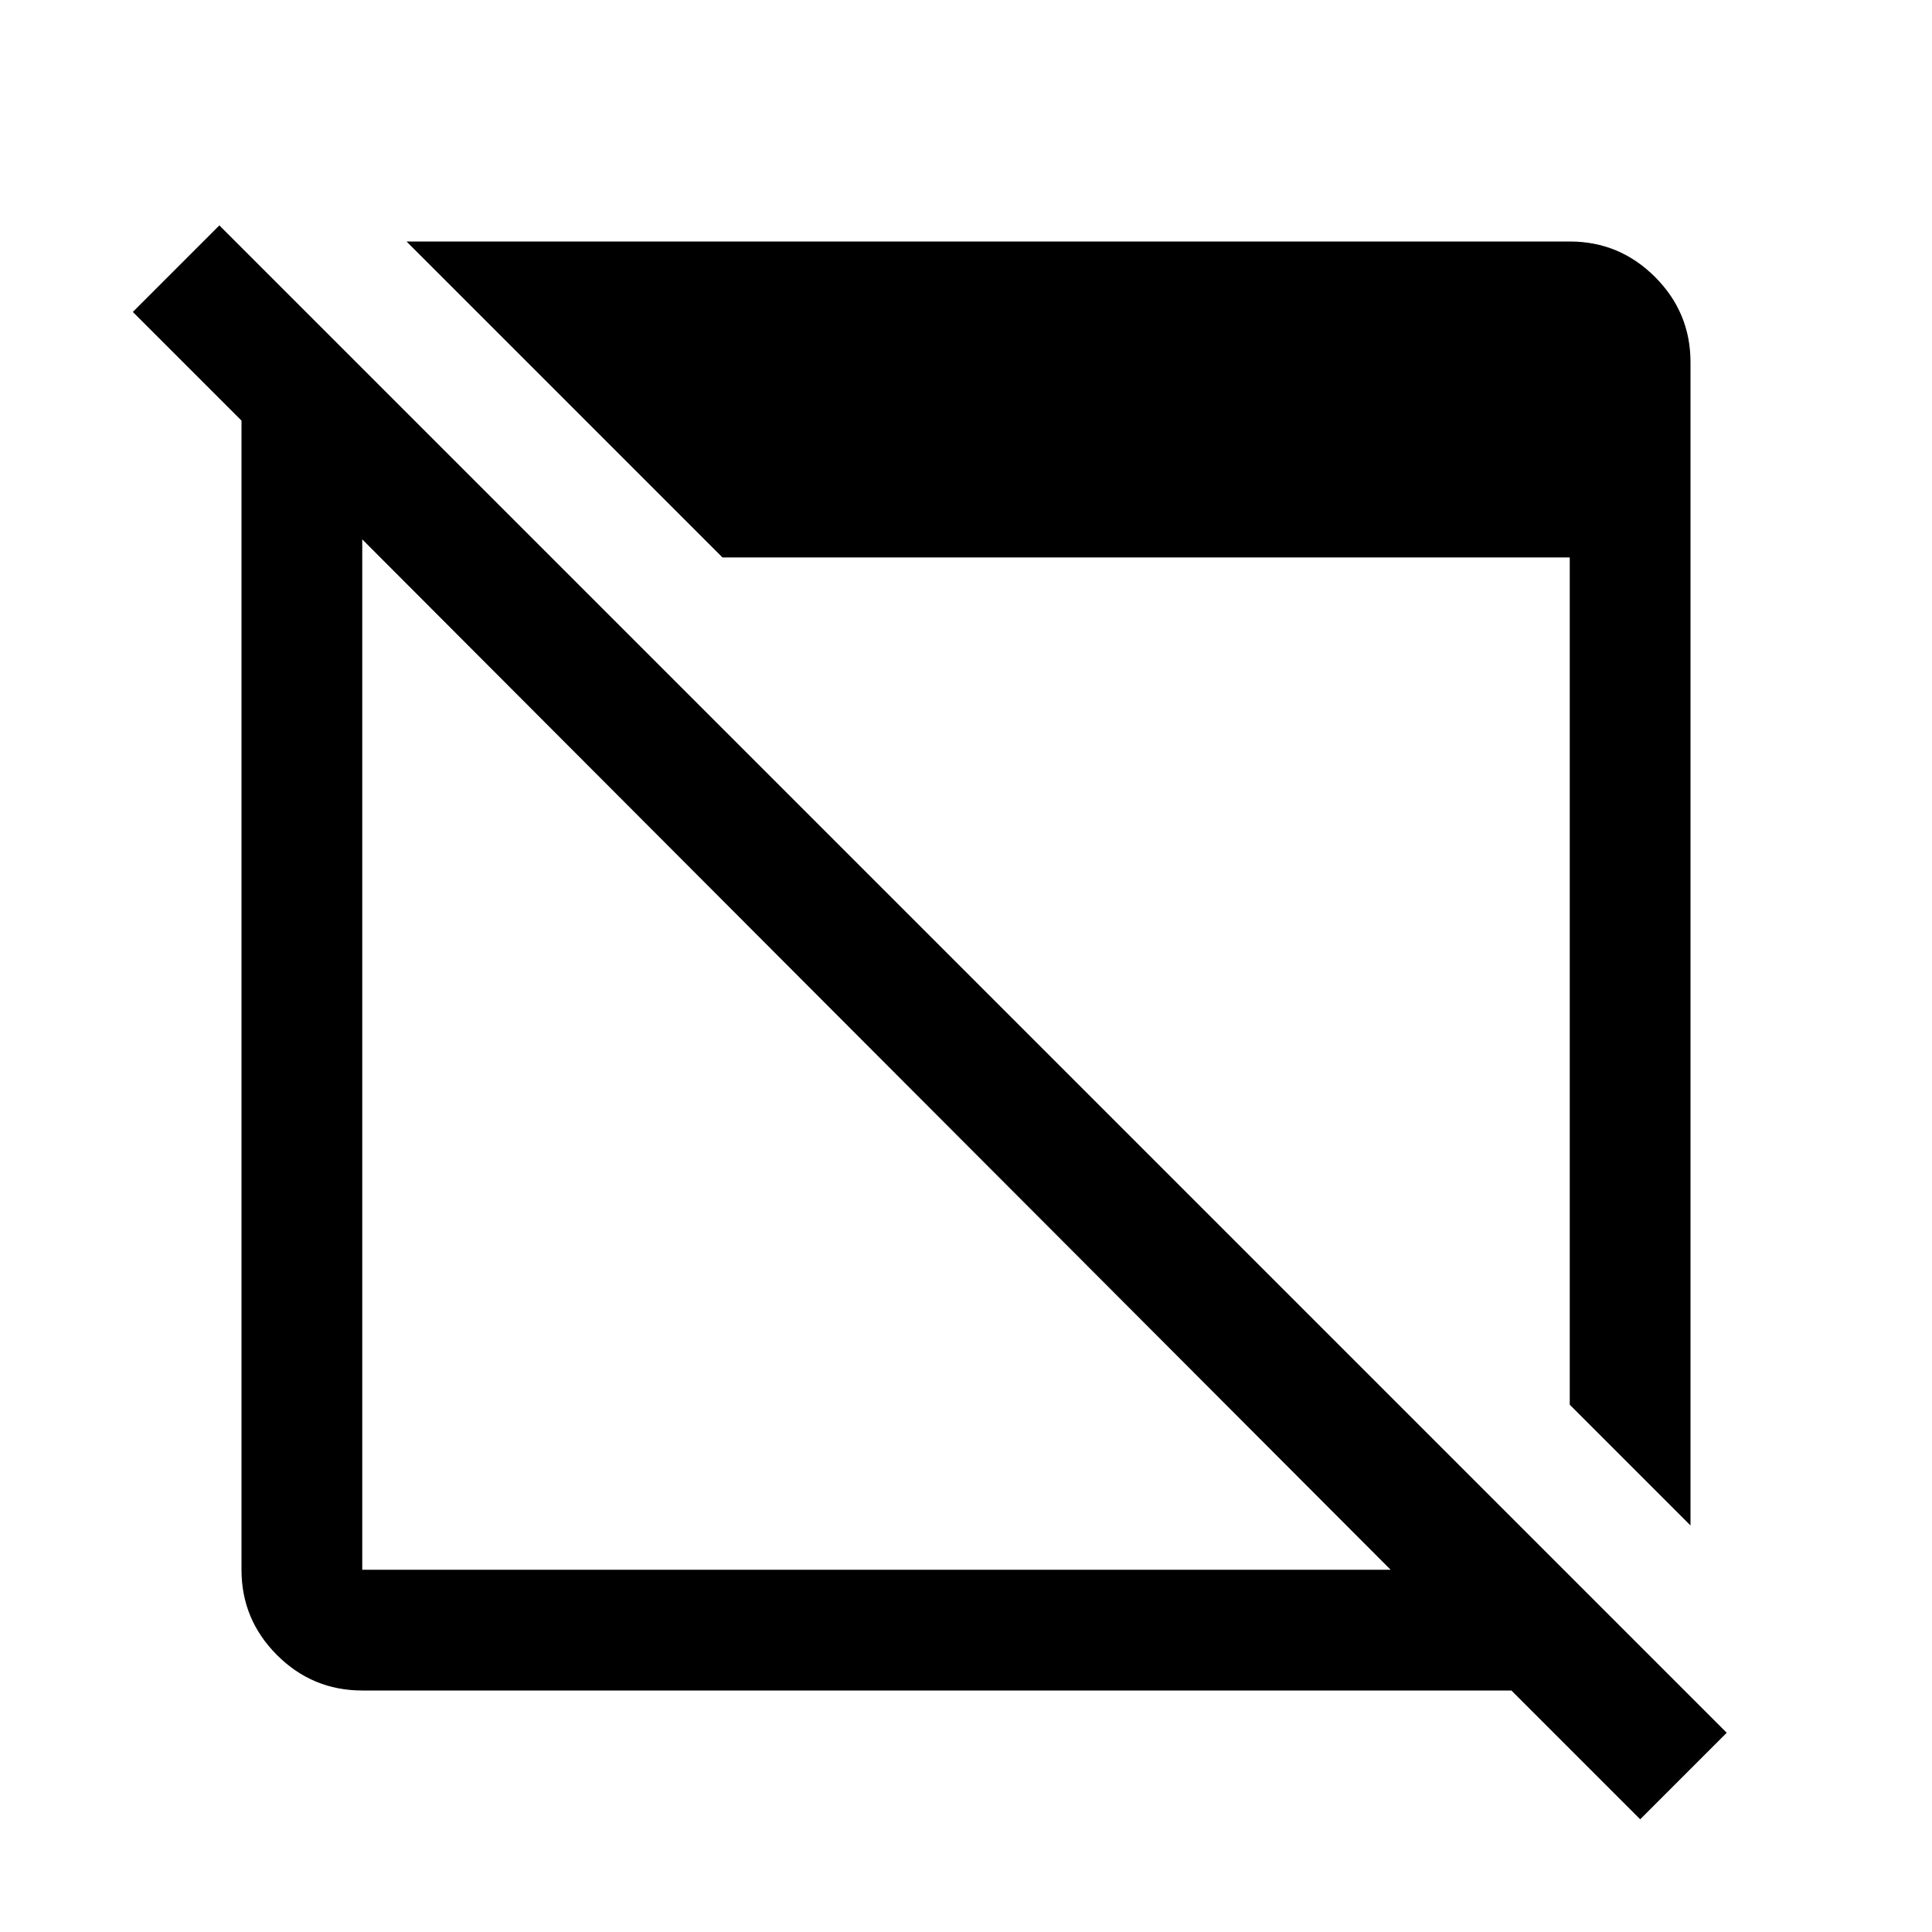
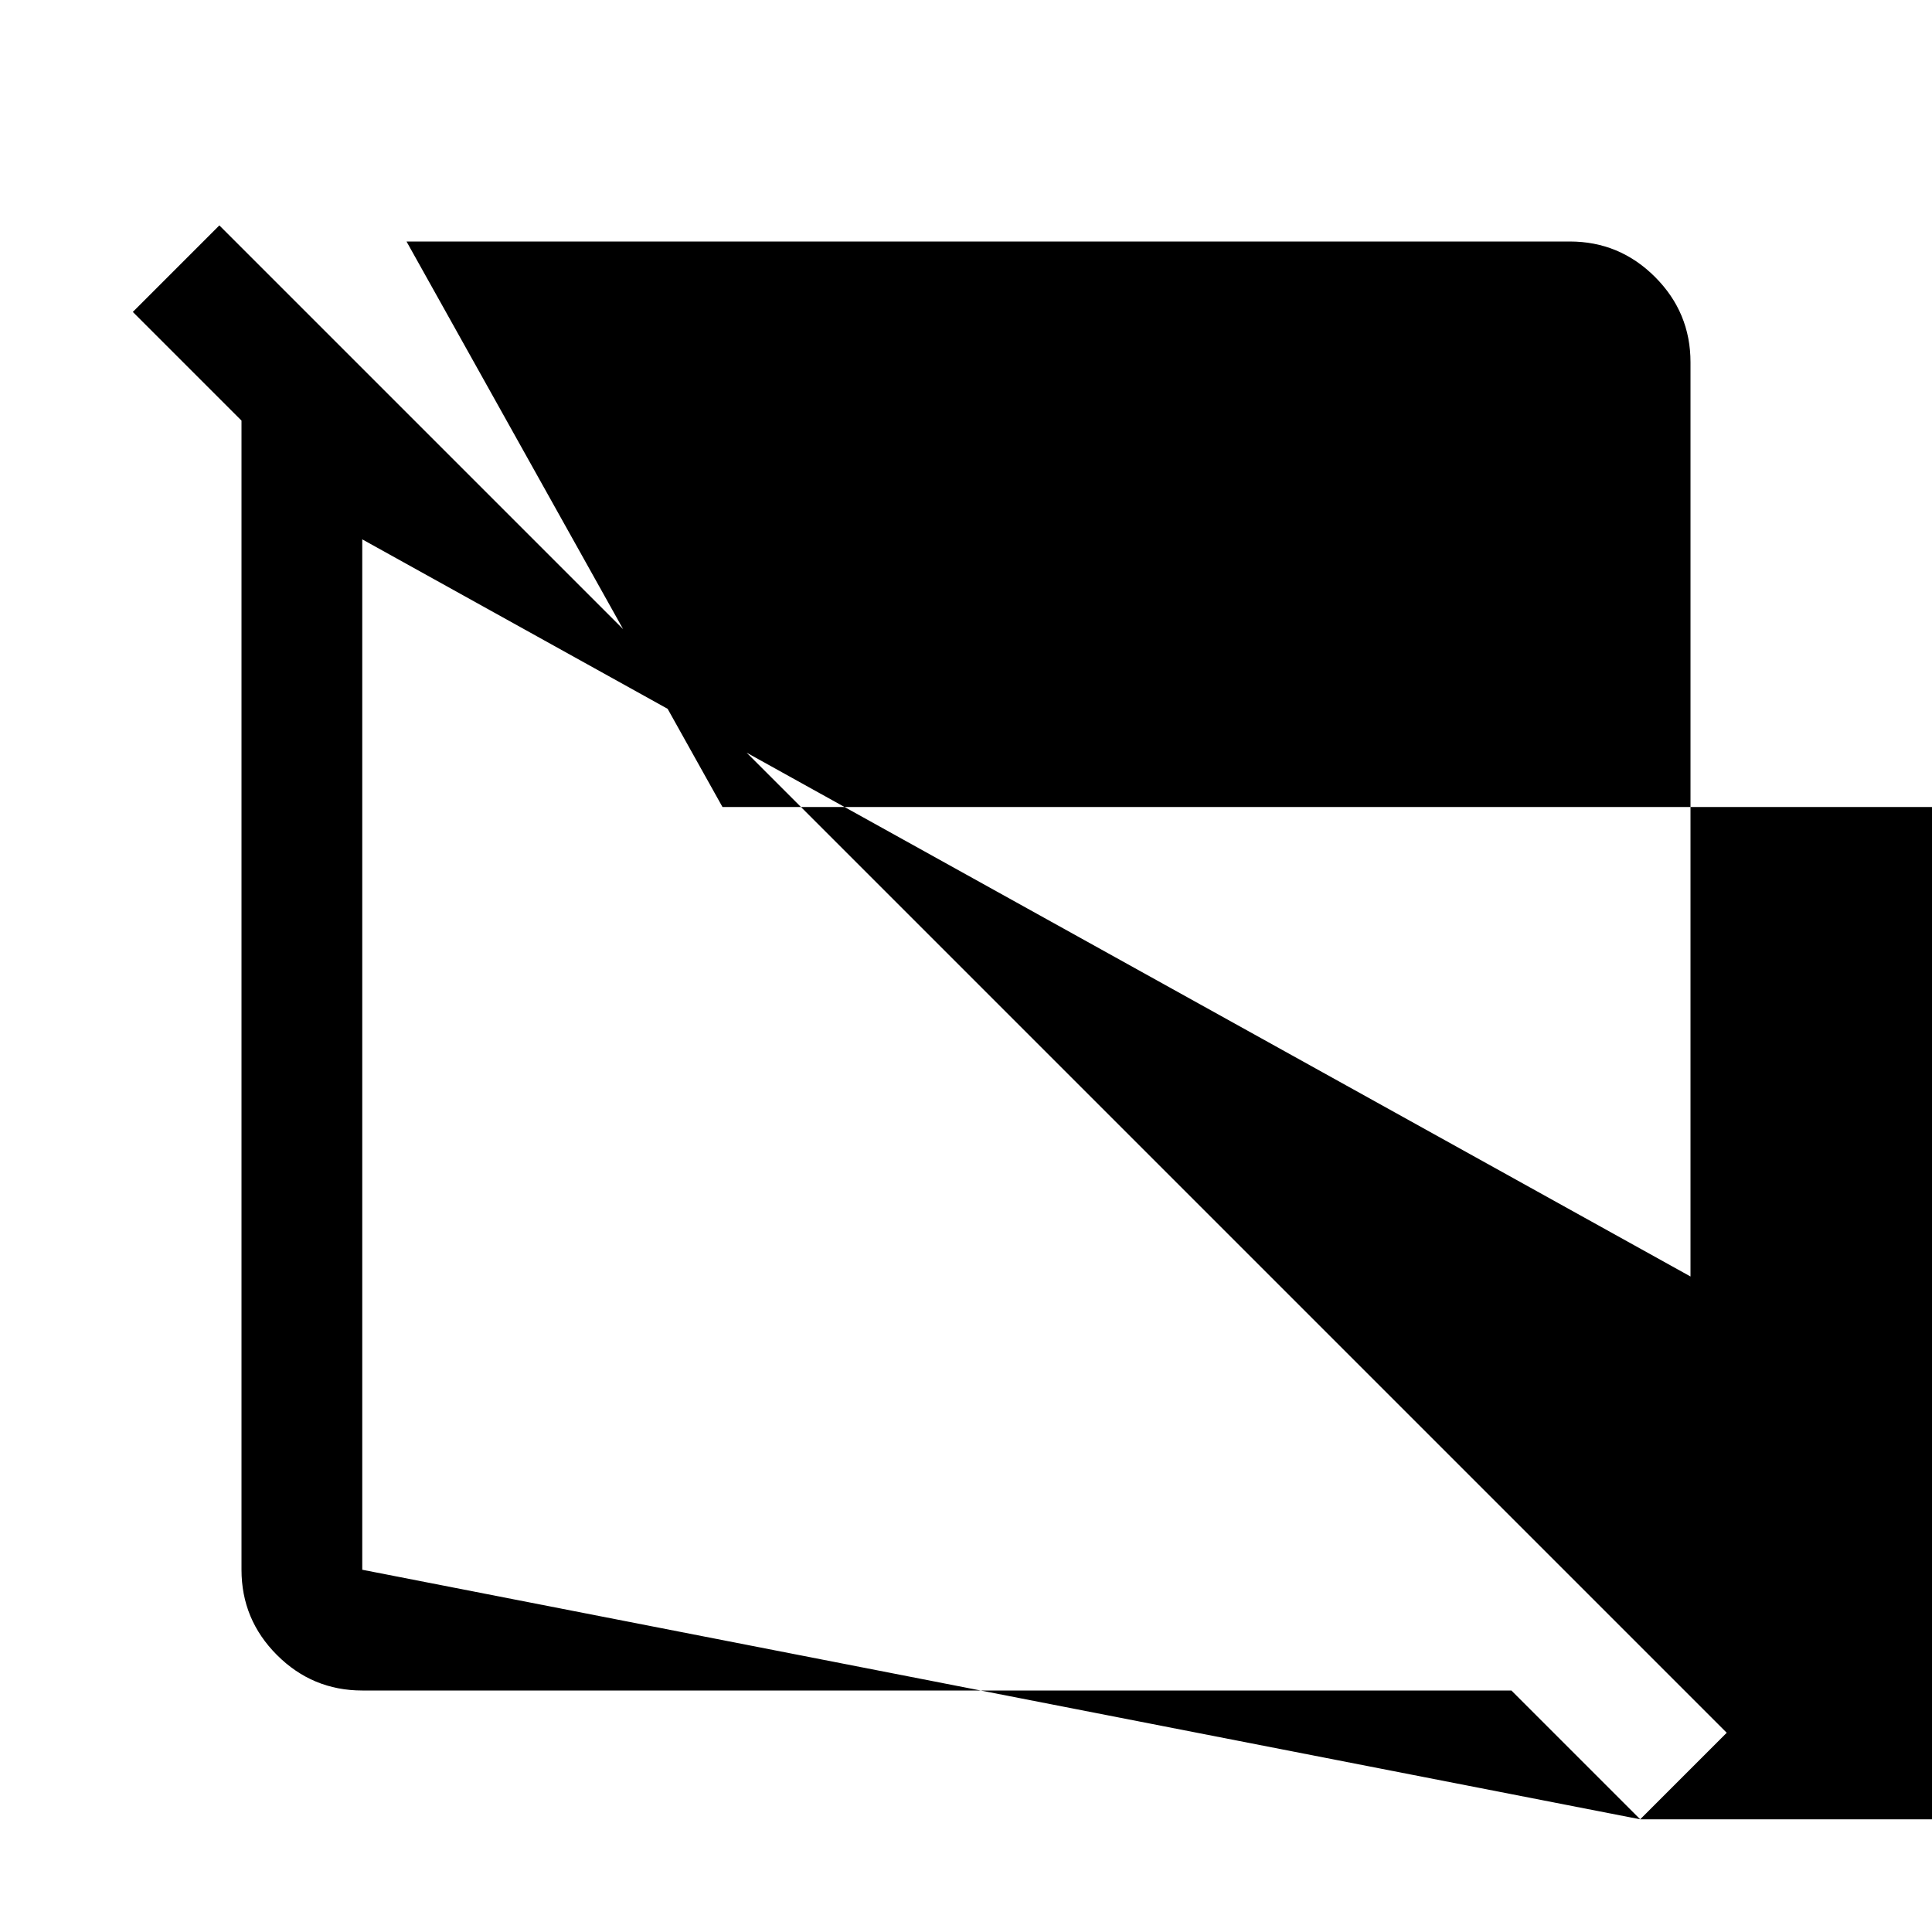
<svg xmlns="http://www.w3.org/2000/svg" width="48" height="48" viewBox="0 -960 960 960">
-   <path d="m815-56-64-64H180q-24.75 0-42.375-17.625T120-180v-571l-54-54 43-43L858-99l-43 43ZM180-180h511L180-692v512Zm660-22-60-60v-421H359L202-840h578q24.75 0 42.375 17.625T840-780v578Z" />
+   <path d="m815-56-64-64H180q-24.75 0-42.375-17.625T120-180v-571l-54-54 43-43L858-99l-43 43Zh511L180-692v512Zm660-22-60-60v-421H359L202-840h578q24.75 0 42.375 17.625T840-780v578Z" />
</svg>